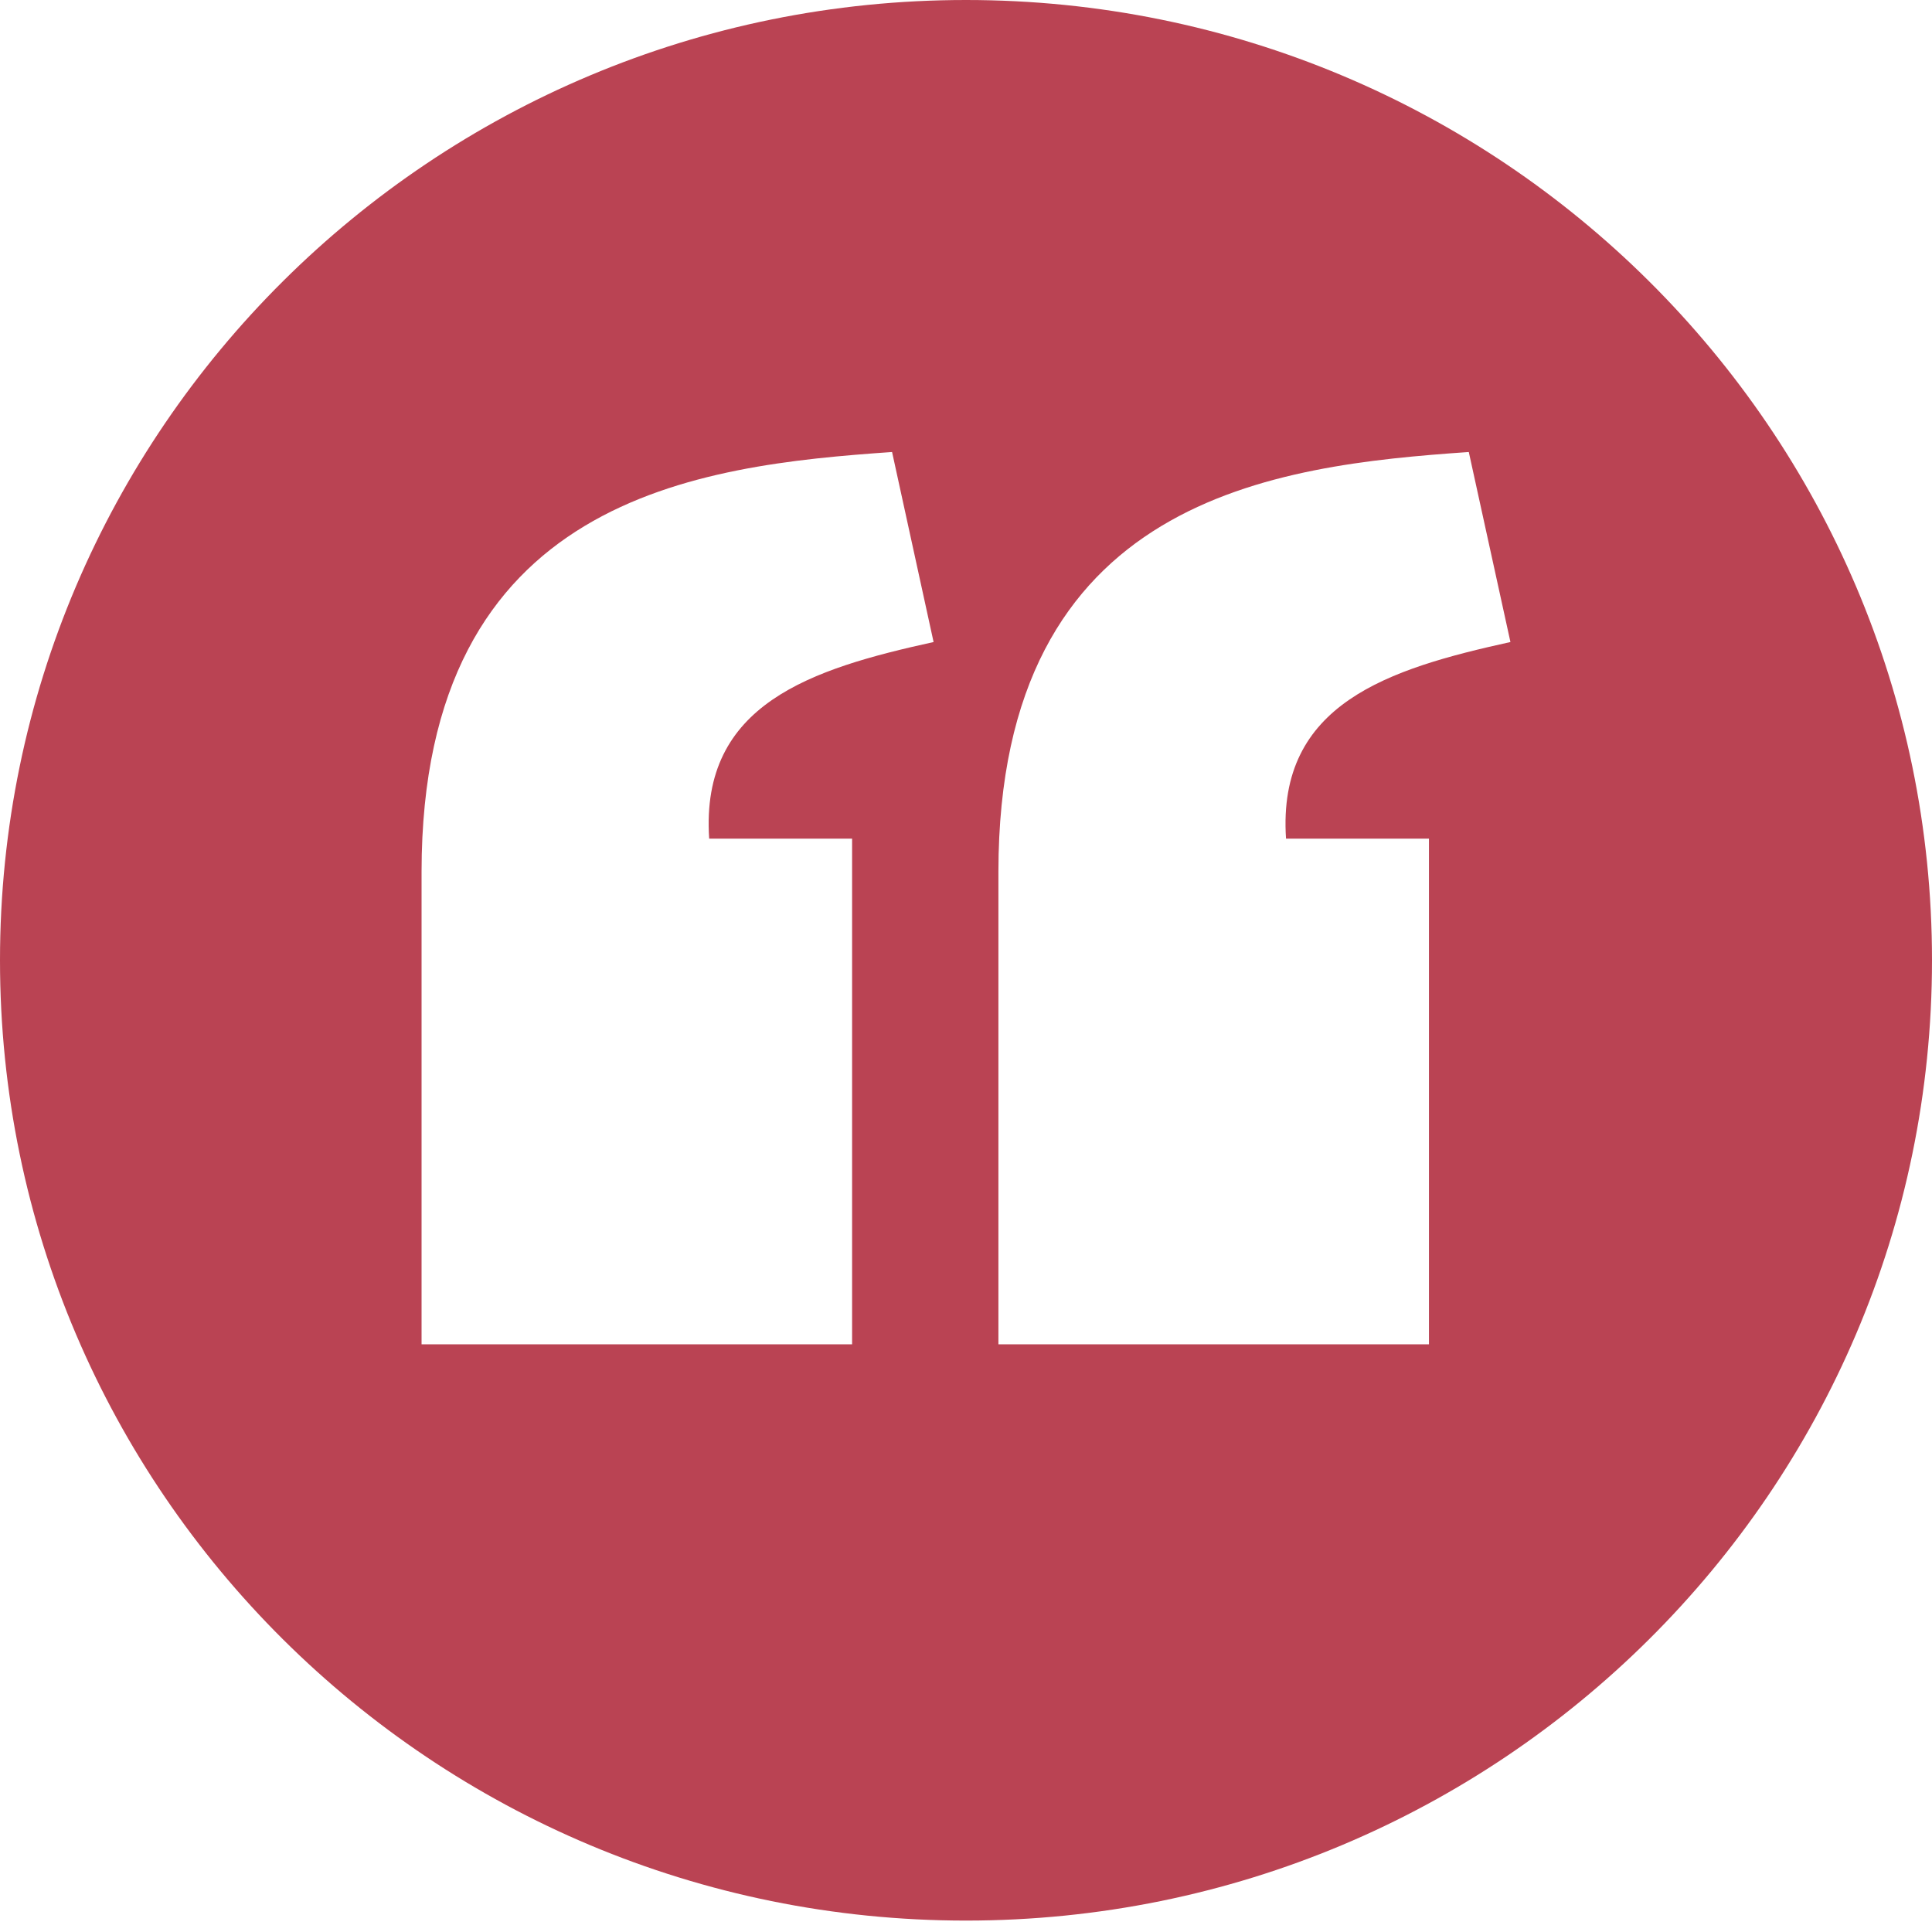
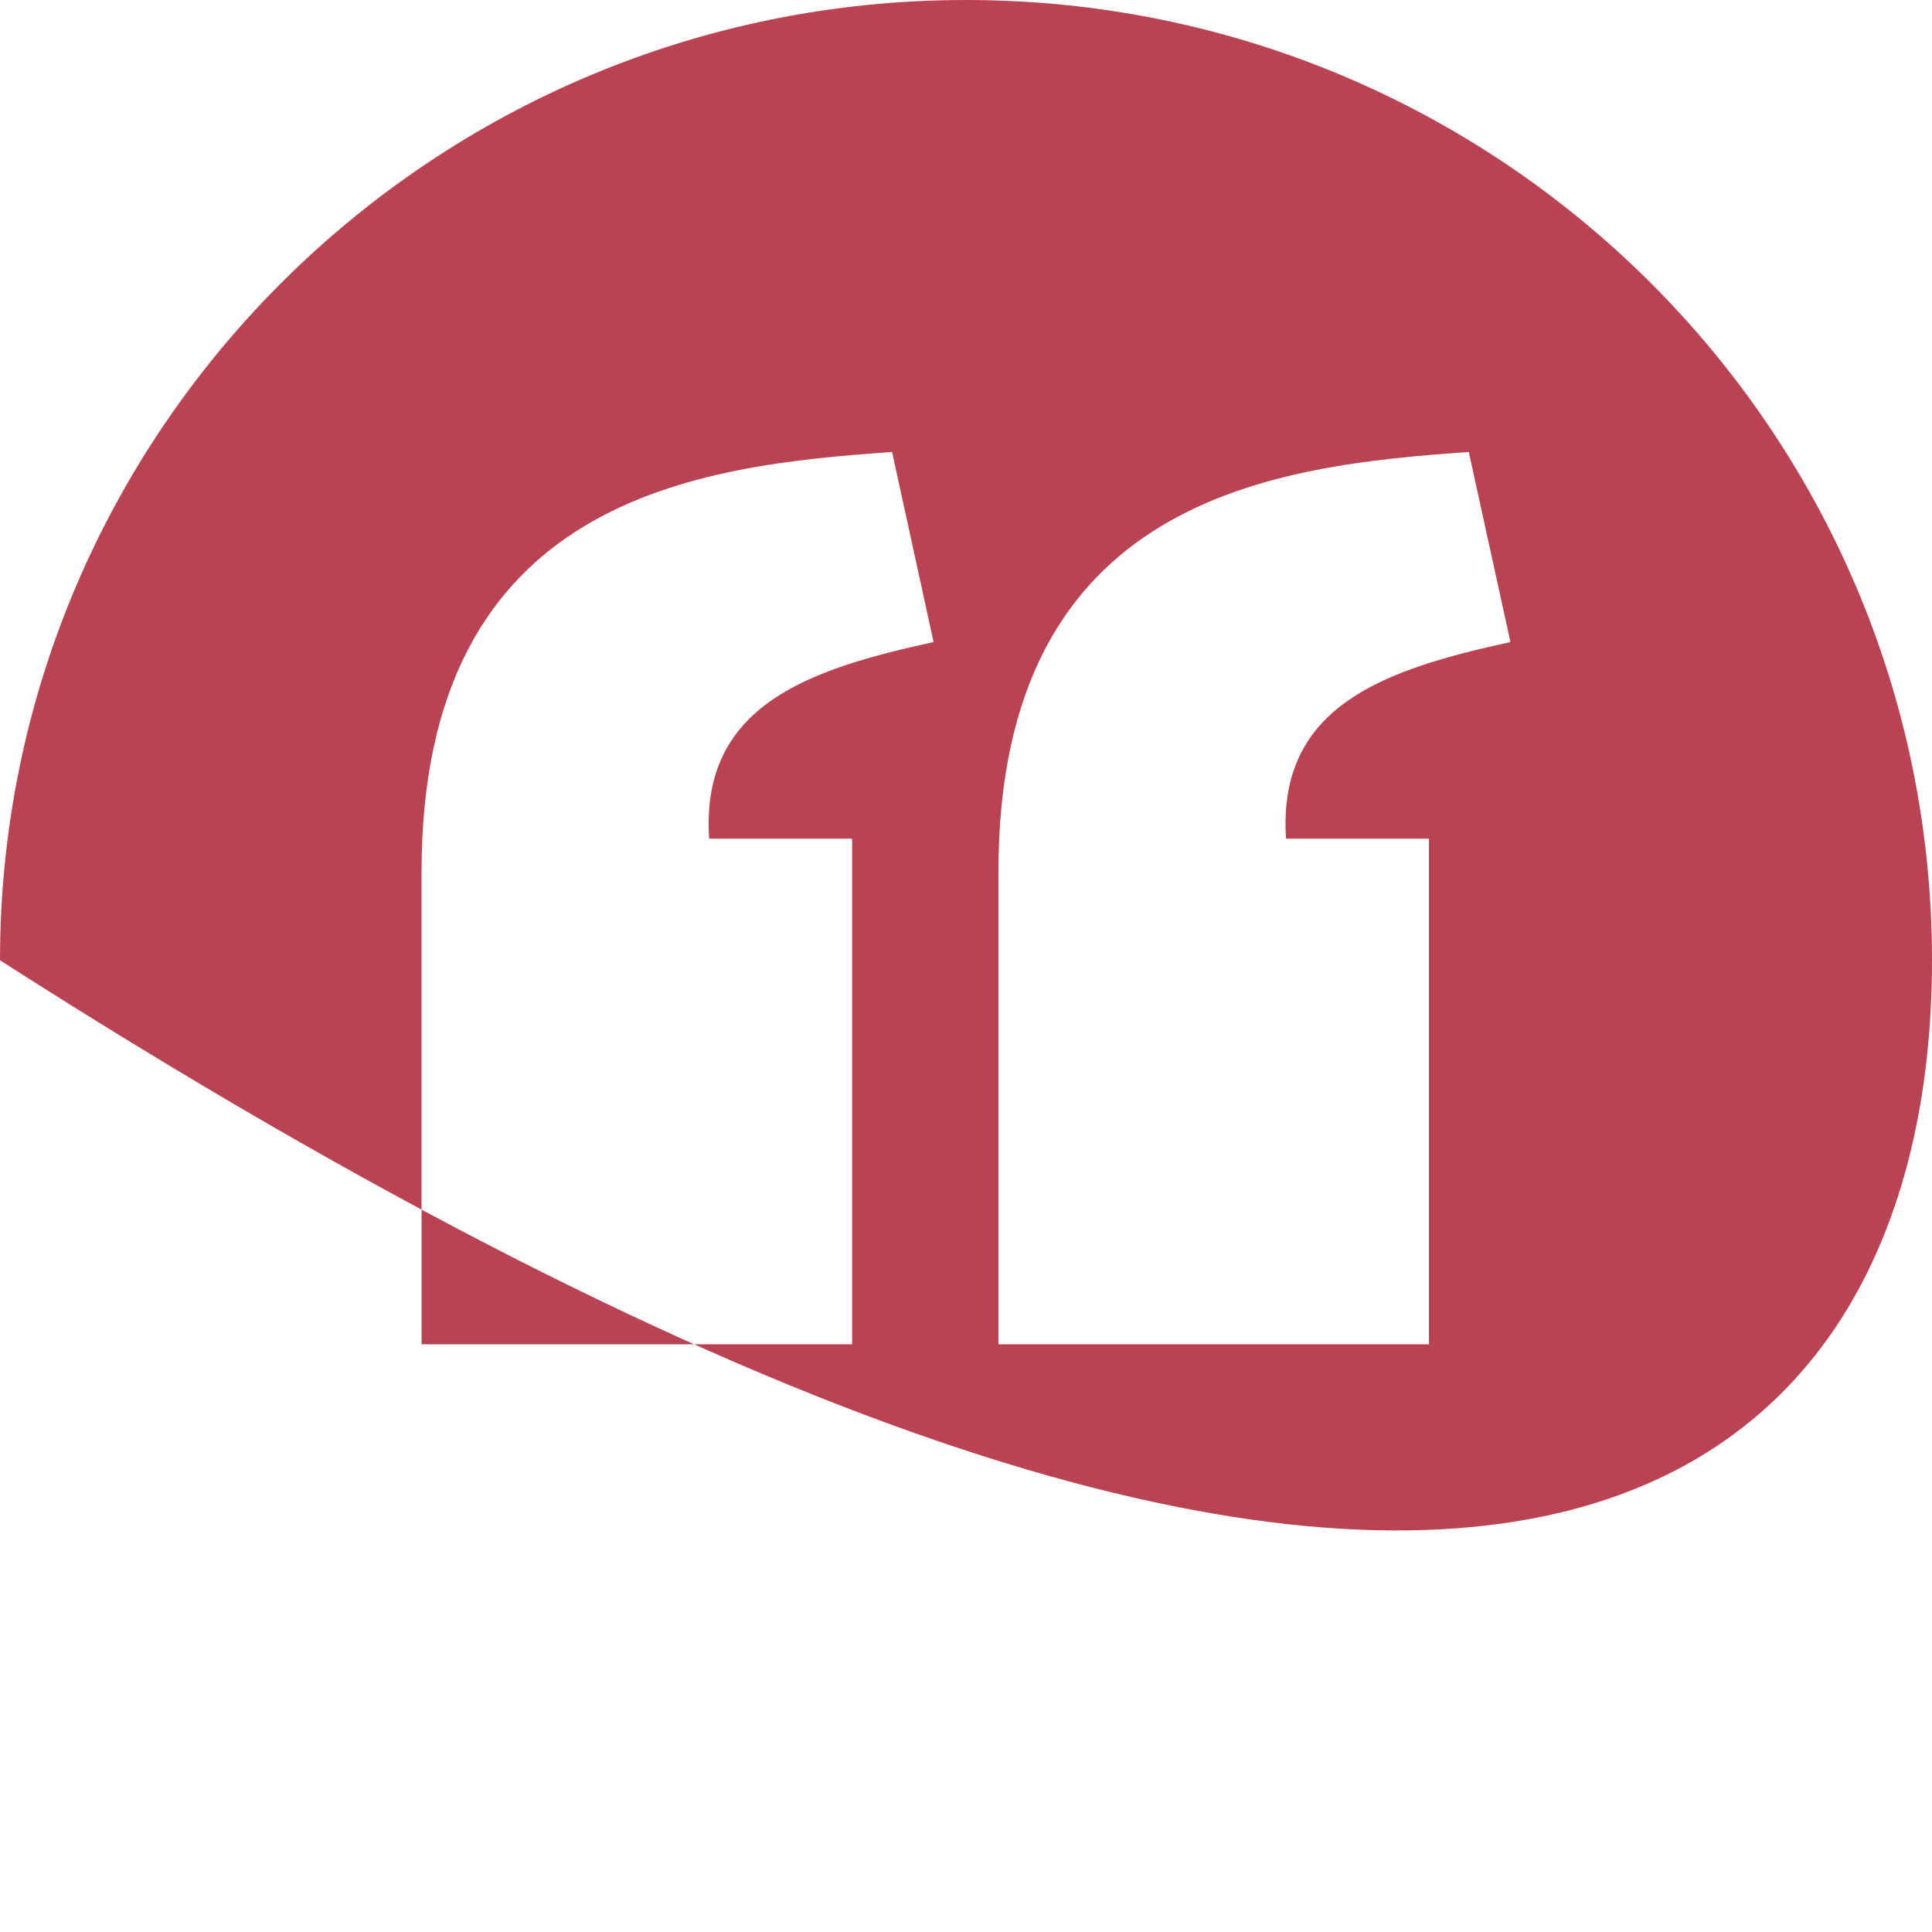
<svg xmlns="http://www.w3.org/2000/svg" width="45" height="45" viewBox="0 0 45 45" fill="none">
-   <path d="M22.5 0C10.074 0 0 10.014 0 22.367C0 34.72 10.074 44.734 22.5 44.734C34.926 44.734 45 34.72 45 22.367C45 10.014 34.926 0 22.5 0ZM20.778 10.528L21.745 14.954C18.912 15.578 16.307 16.388 16.518 19.533H19.847V31.312H9.819V20.303C9.823 11.554 16.284 10.842 20.778 10.528ZM34.211 10.528L35.181 14.954C32.348 15.578 29.743 16.388 29.954 19.533H33.283V31.312H23.255V20.303C23.259 11.554 29.718 10.842 34.211 10.528Z" fill="#BA4353" />
+   <path d="M22.5 0C10.074 0 0 10.014 0 22.367C34.926 44.734 45 34.72 45 22.367C45 10.014 34.926 0 22.5 0ZM20.778 10.528L21.745 14.954C18.912 15.578 16.307 16.388 16.518 19.533H19.847V31.312H9.819V20.303C9.823 11.554 16.284 10.842 20.778 10.528ZM34.211 10.528L35.181 14.954C32.348 15.578 29.743 16.388 29.954 19.533H33.283V31.312H23.255V20.303C23.259 11.554 29.718 10.842 34.211 10.528Z" fill="#BA4353" />
</svg>